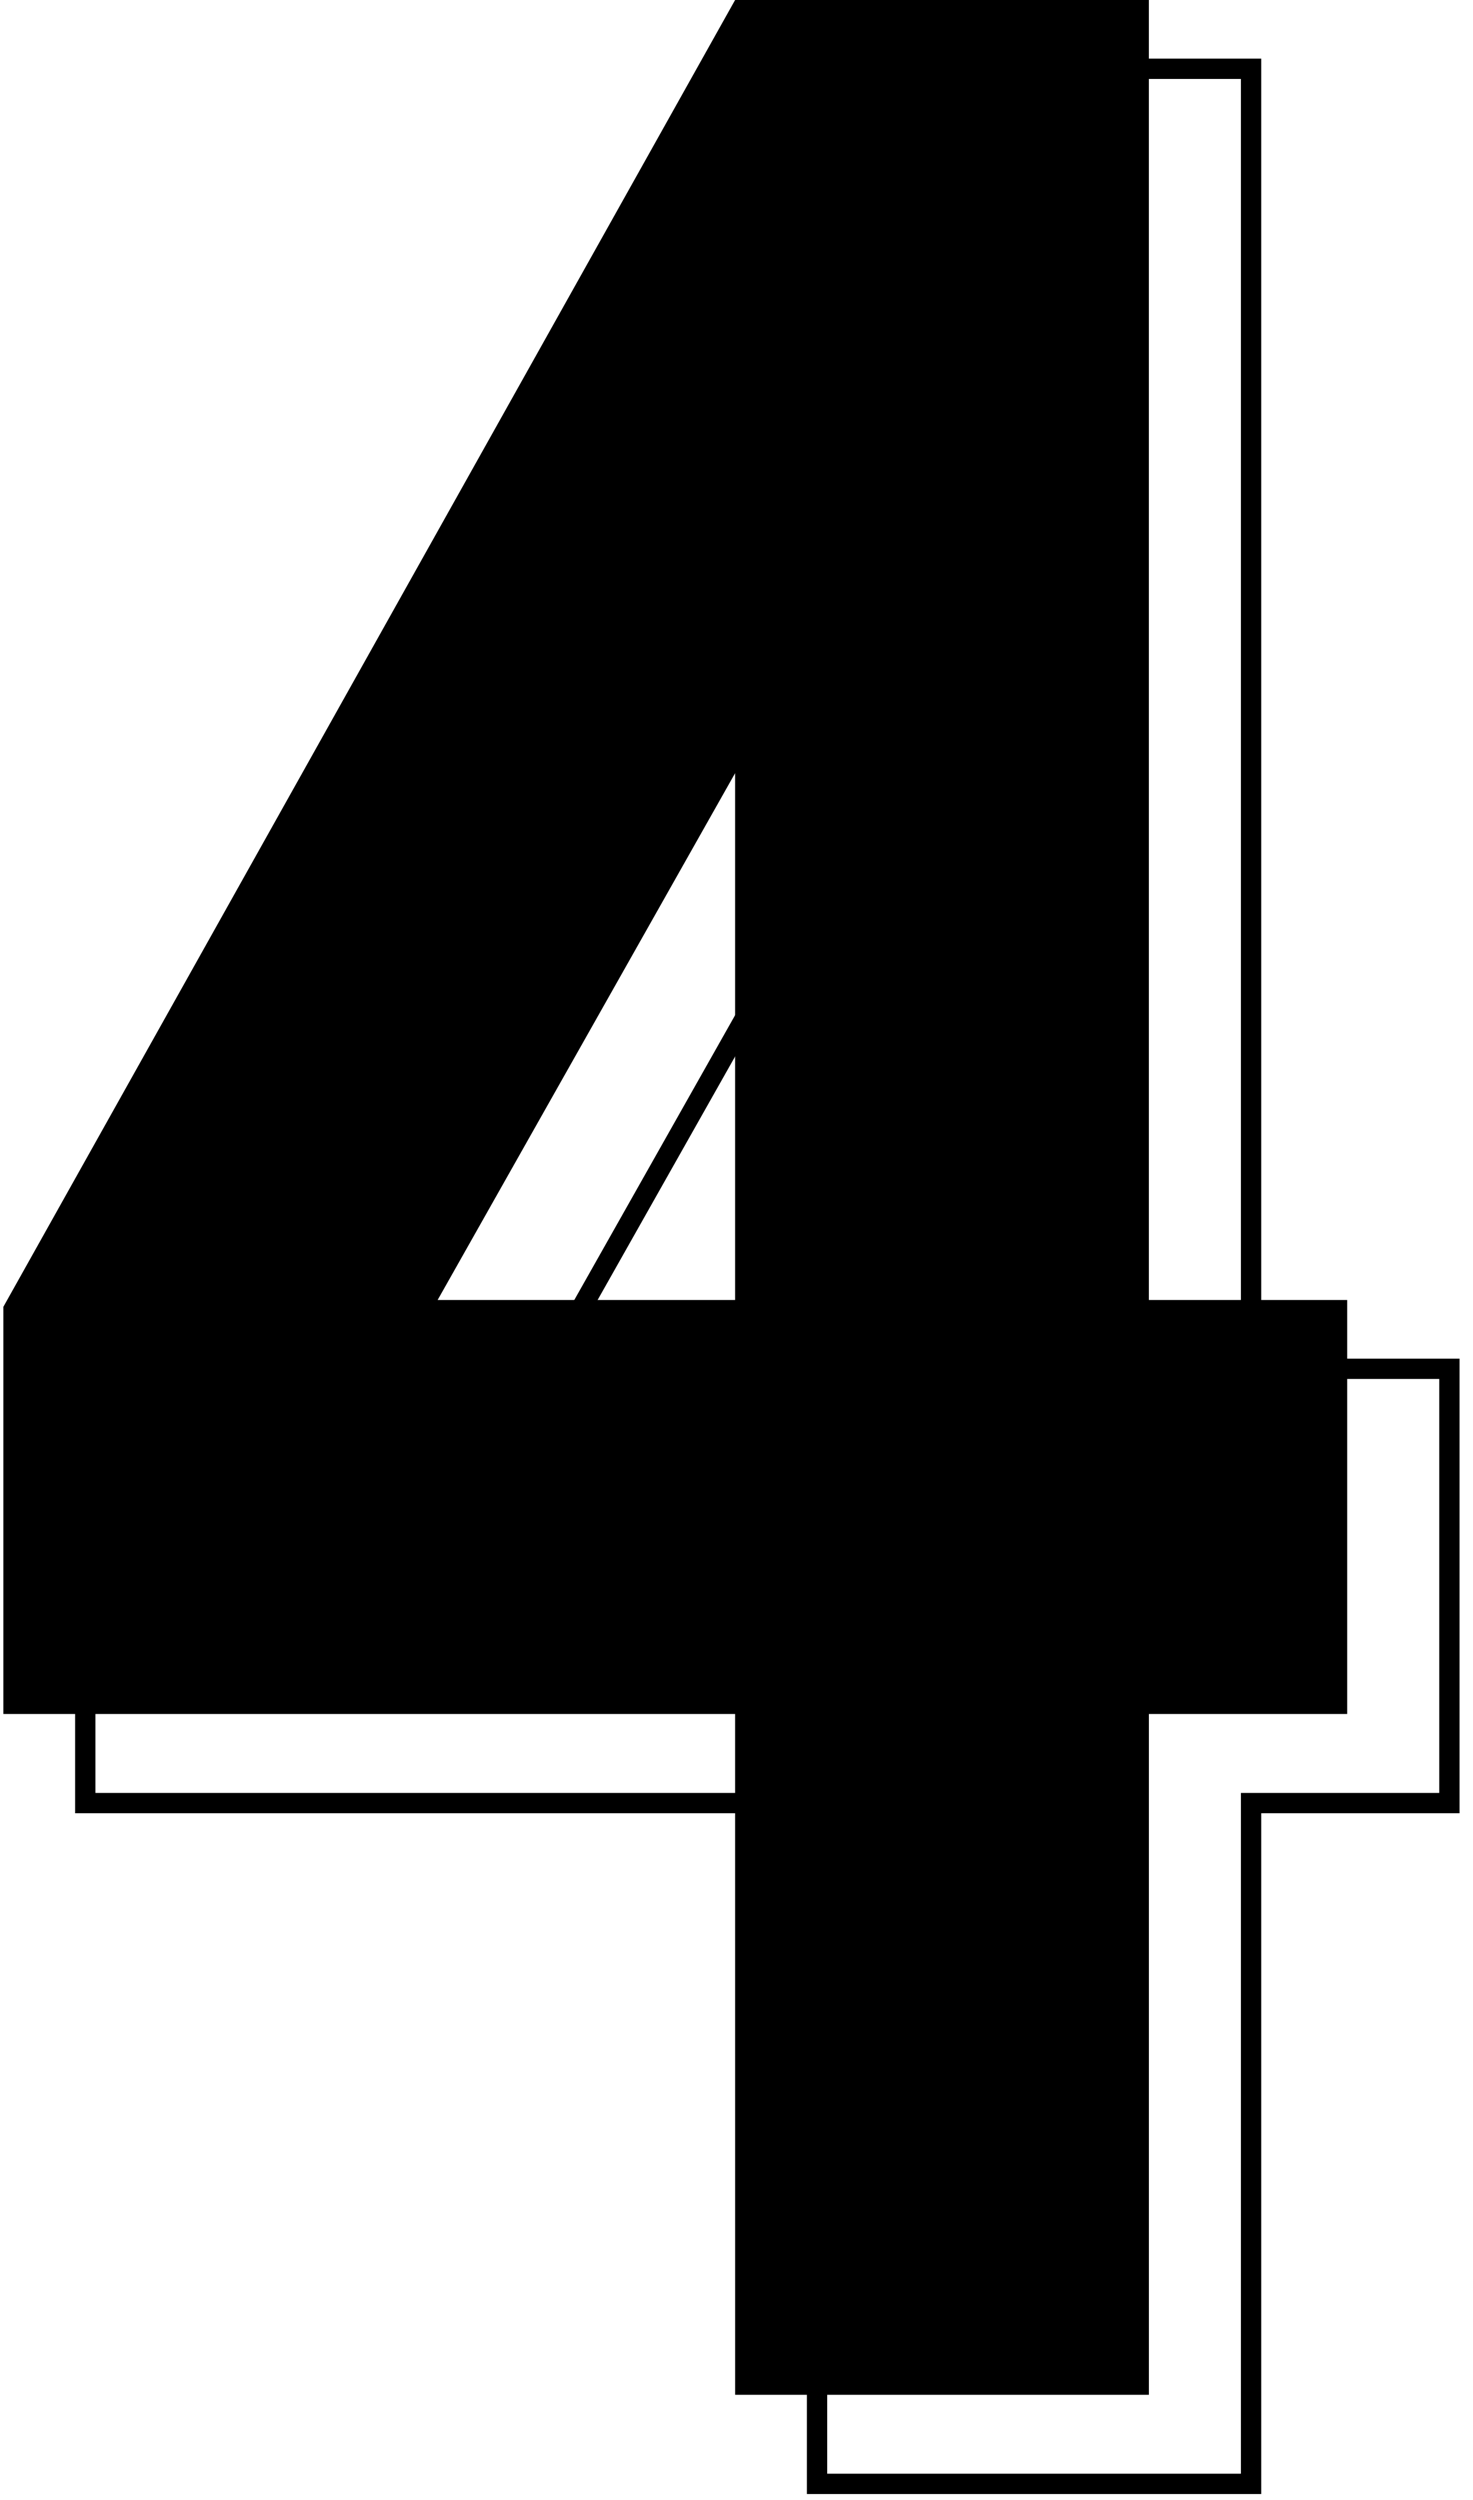
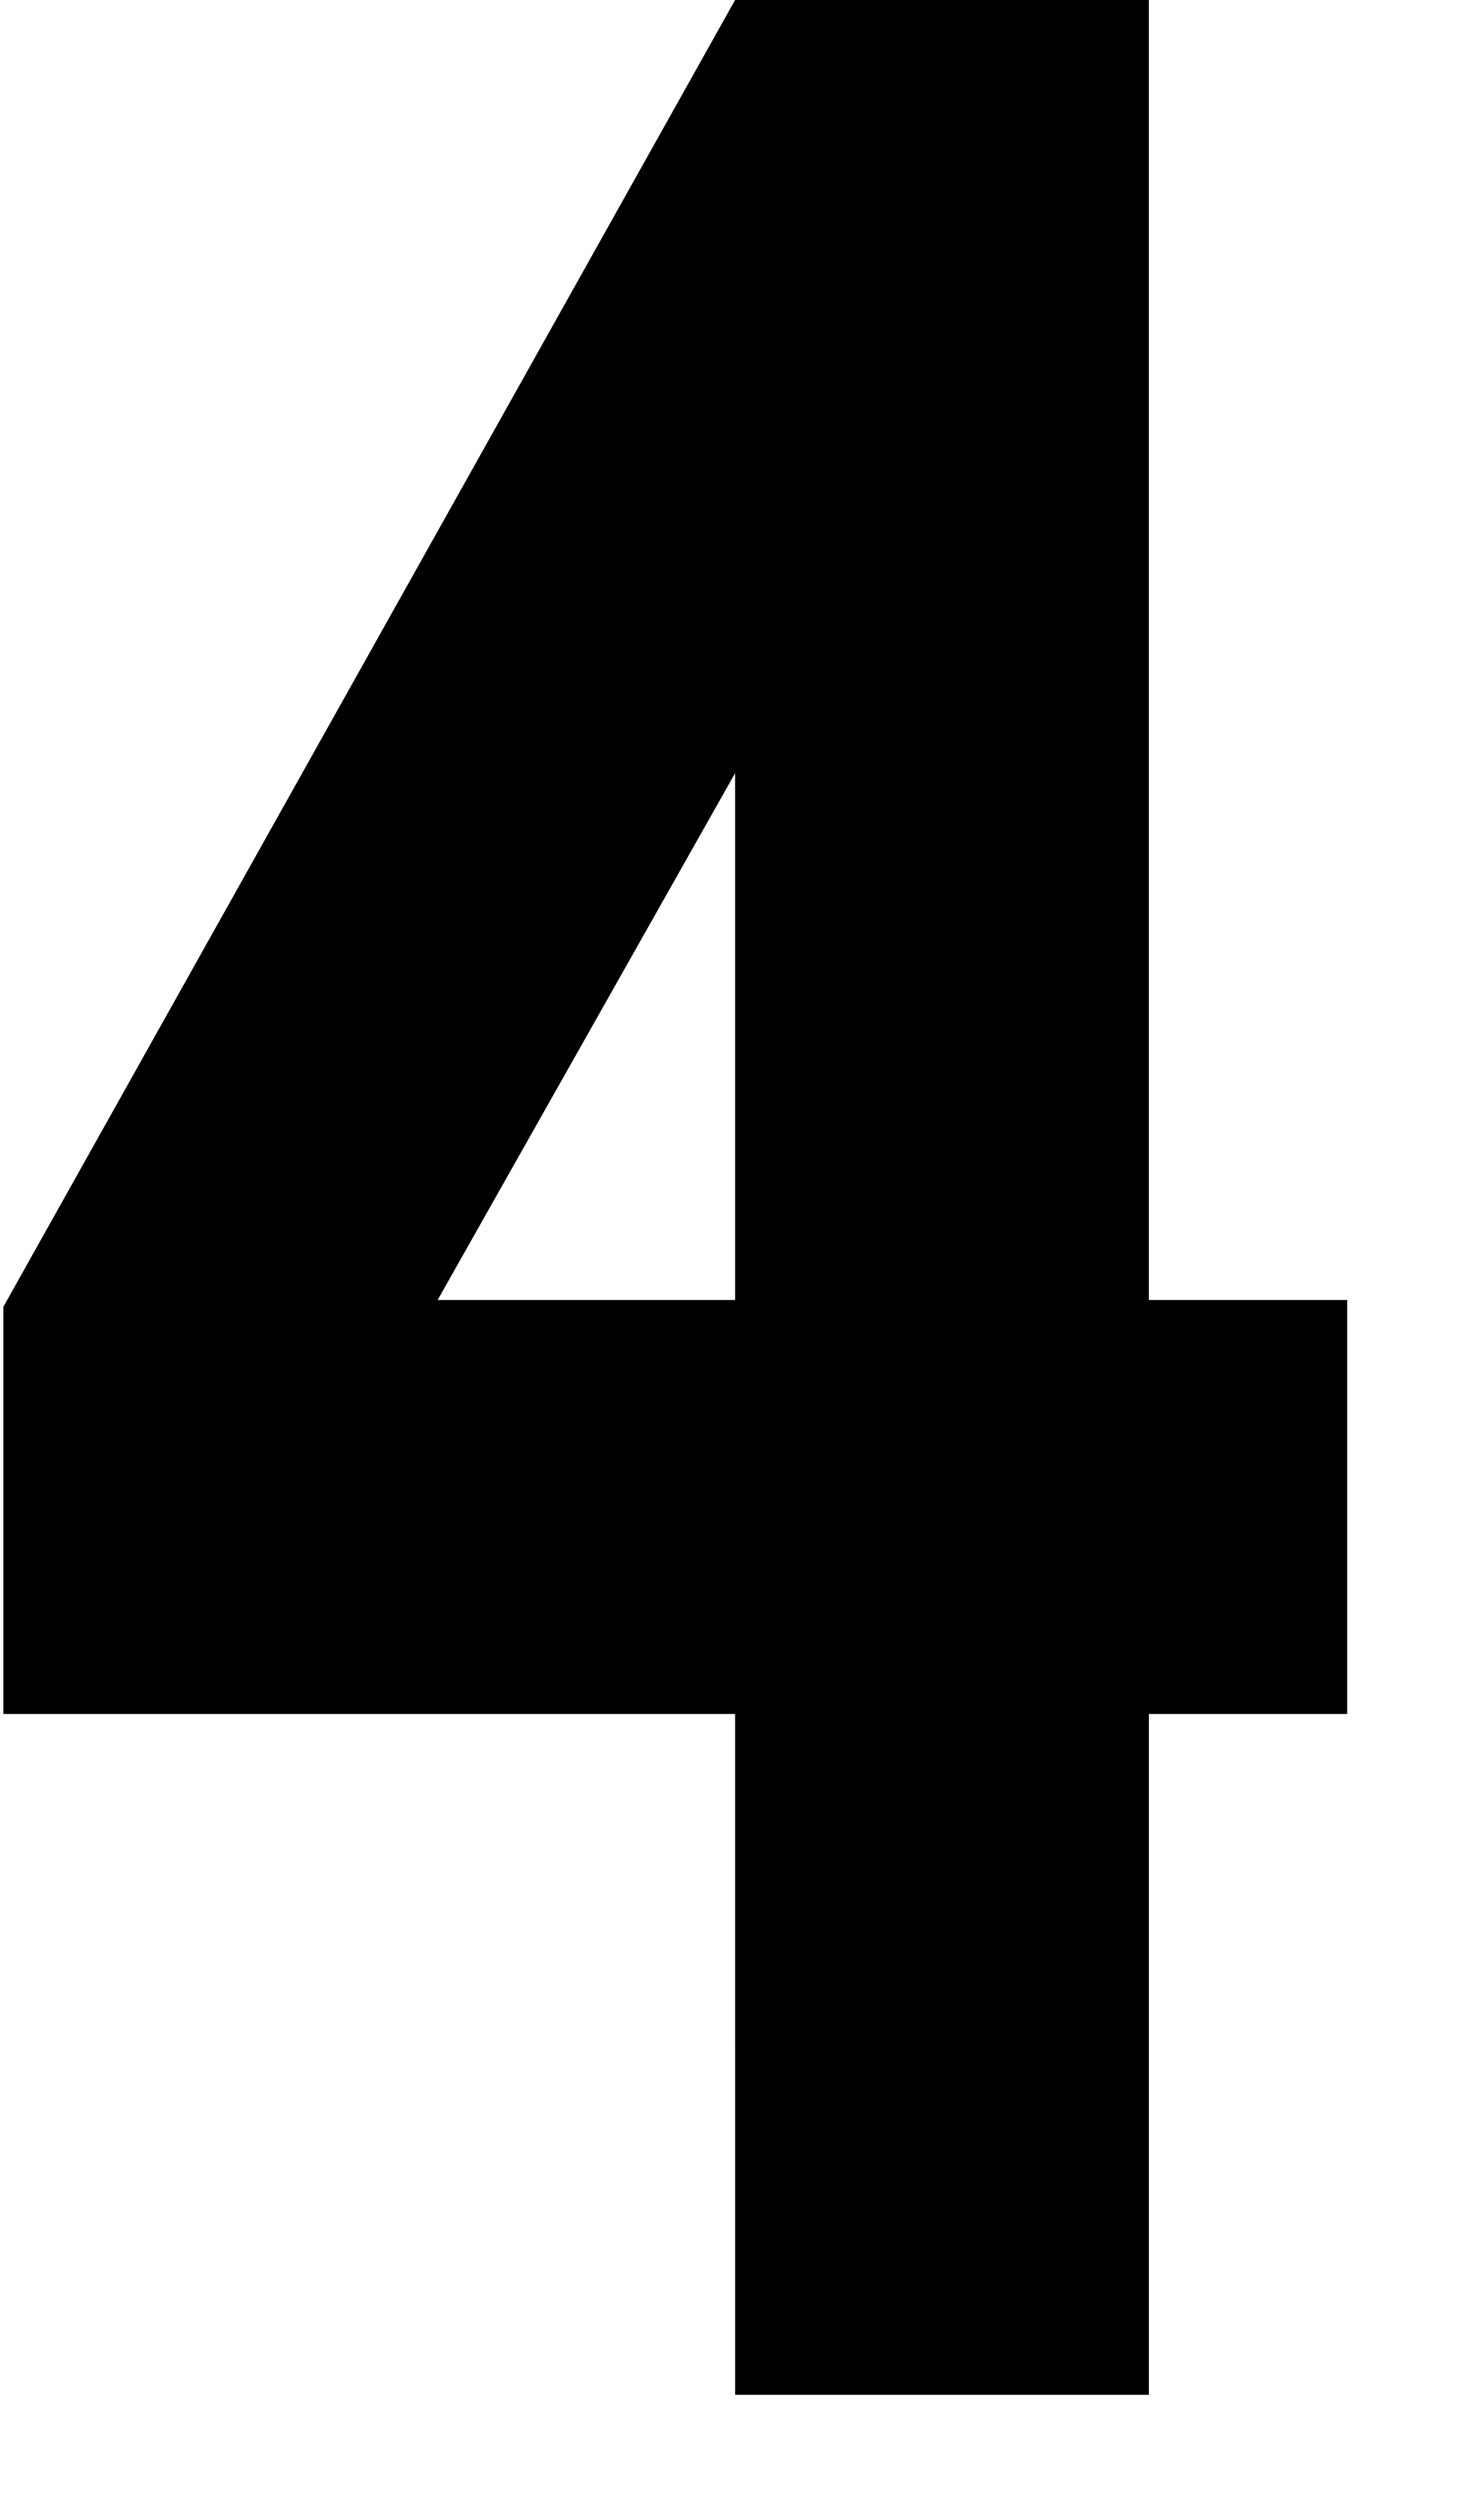
<svg xmlns="http://www.w3.org/2000/svg" width="56" height="95" viewBox="0 0 56 95" fill="none">
-   <path d="M3.242 68.13L3.242 68.516H3.627H31.062L31.062 94V94.386H31.448H47.178H47.563V94L47.563 68.516H54.717H55.103V68.13L55.103 52.4V52.014H54.717H47.563L47.563 3V2.614H47.177H31.447H31.221L31.111 2.811L3.291 52.471L3.242 52.559L3.242 52.66L3.242 68.13ZM31.062 52.014H20.799L31.062 33.847L31.062 52.014Z" stroke="black" stroke-width="0.772" />
-   <path d="M0.127 65.13H27.947L27.948 91H43.678L43.678 65.13H51.217L51.217 49.4H43.677L43.677 0H27.947L0.127 49.66L0.127 65.13ZM16.637 49.4L27.947 29.38L27.947 49.4H16.637Z" fill="black" />
+   <path d="M0.127 65.13H27.947L27.948 91H43.678L43.678 65.13H51.217L51.217 49.4H43.677L43.677 0H27.947L0.127 49.66L0.127 65.13M16.637 49.4L27.947 29.38L27.947 49.4H16.637Z" fill="black" />
</svg>